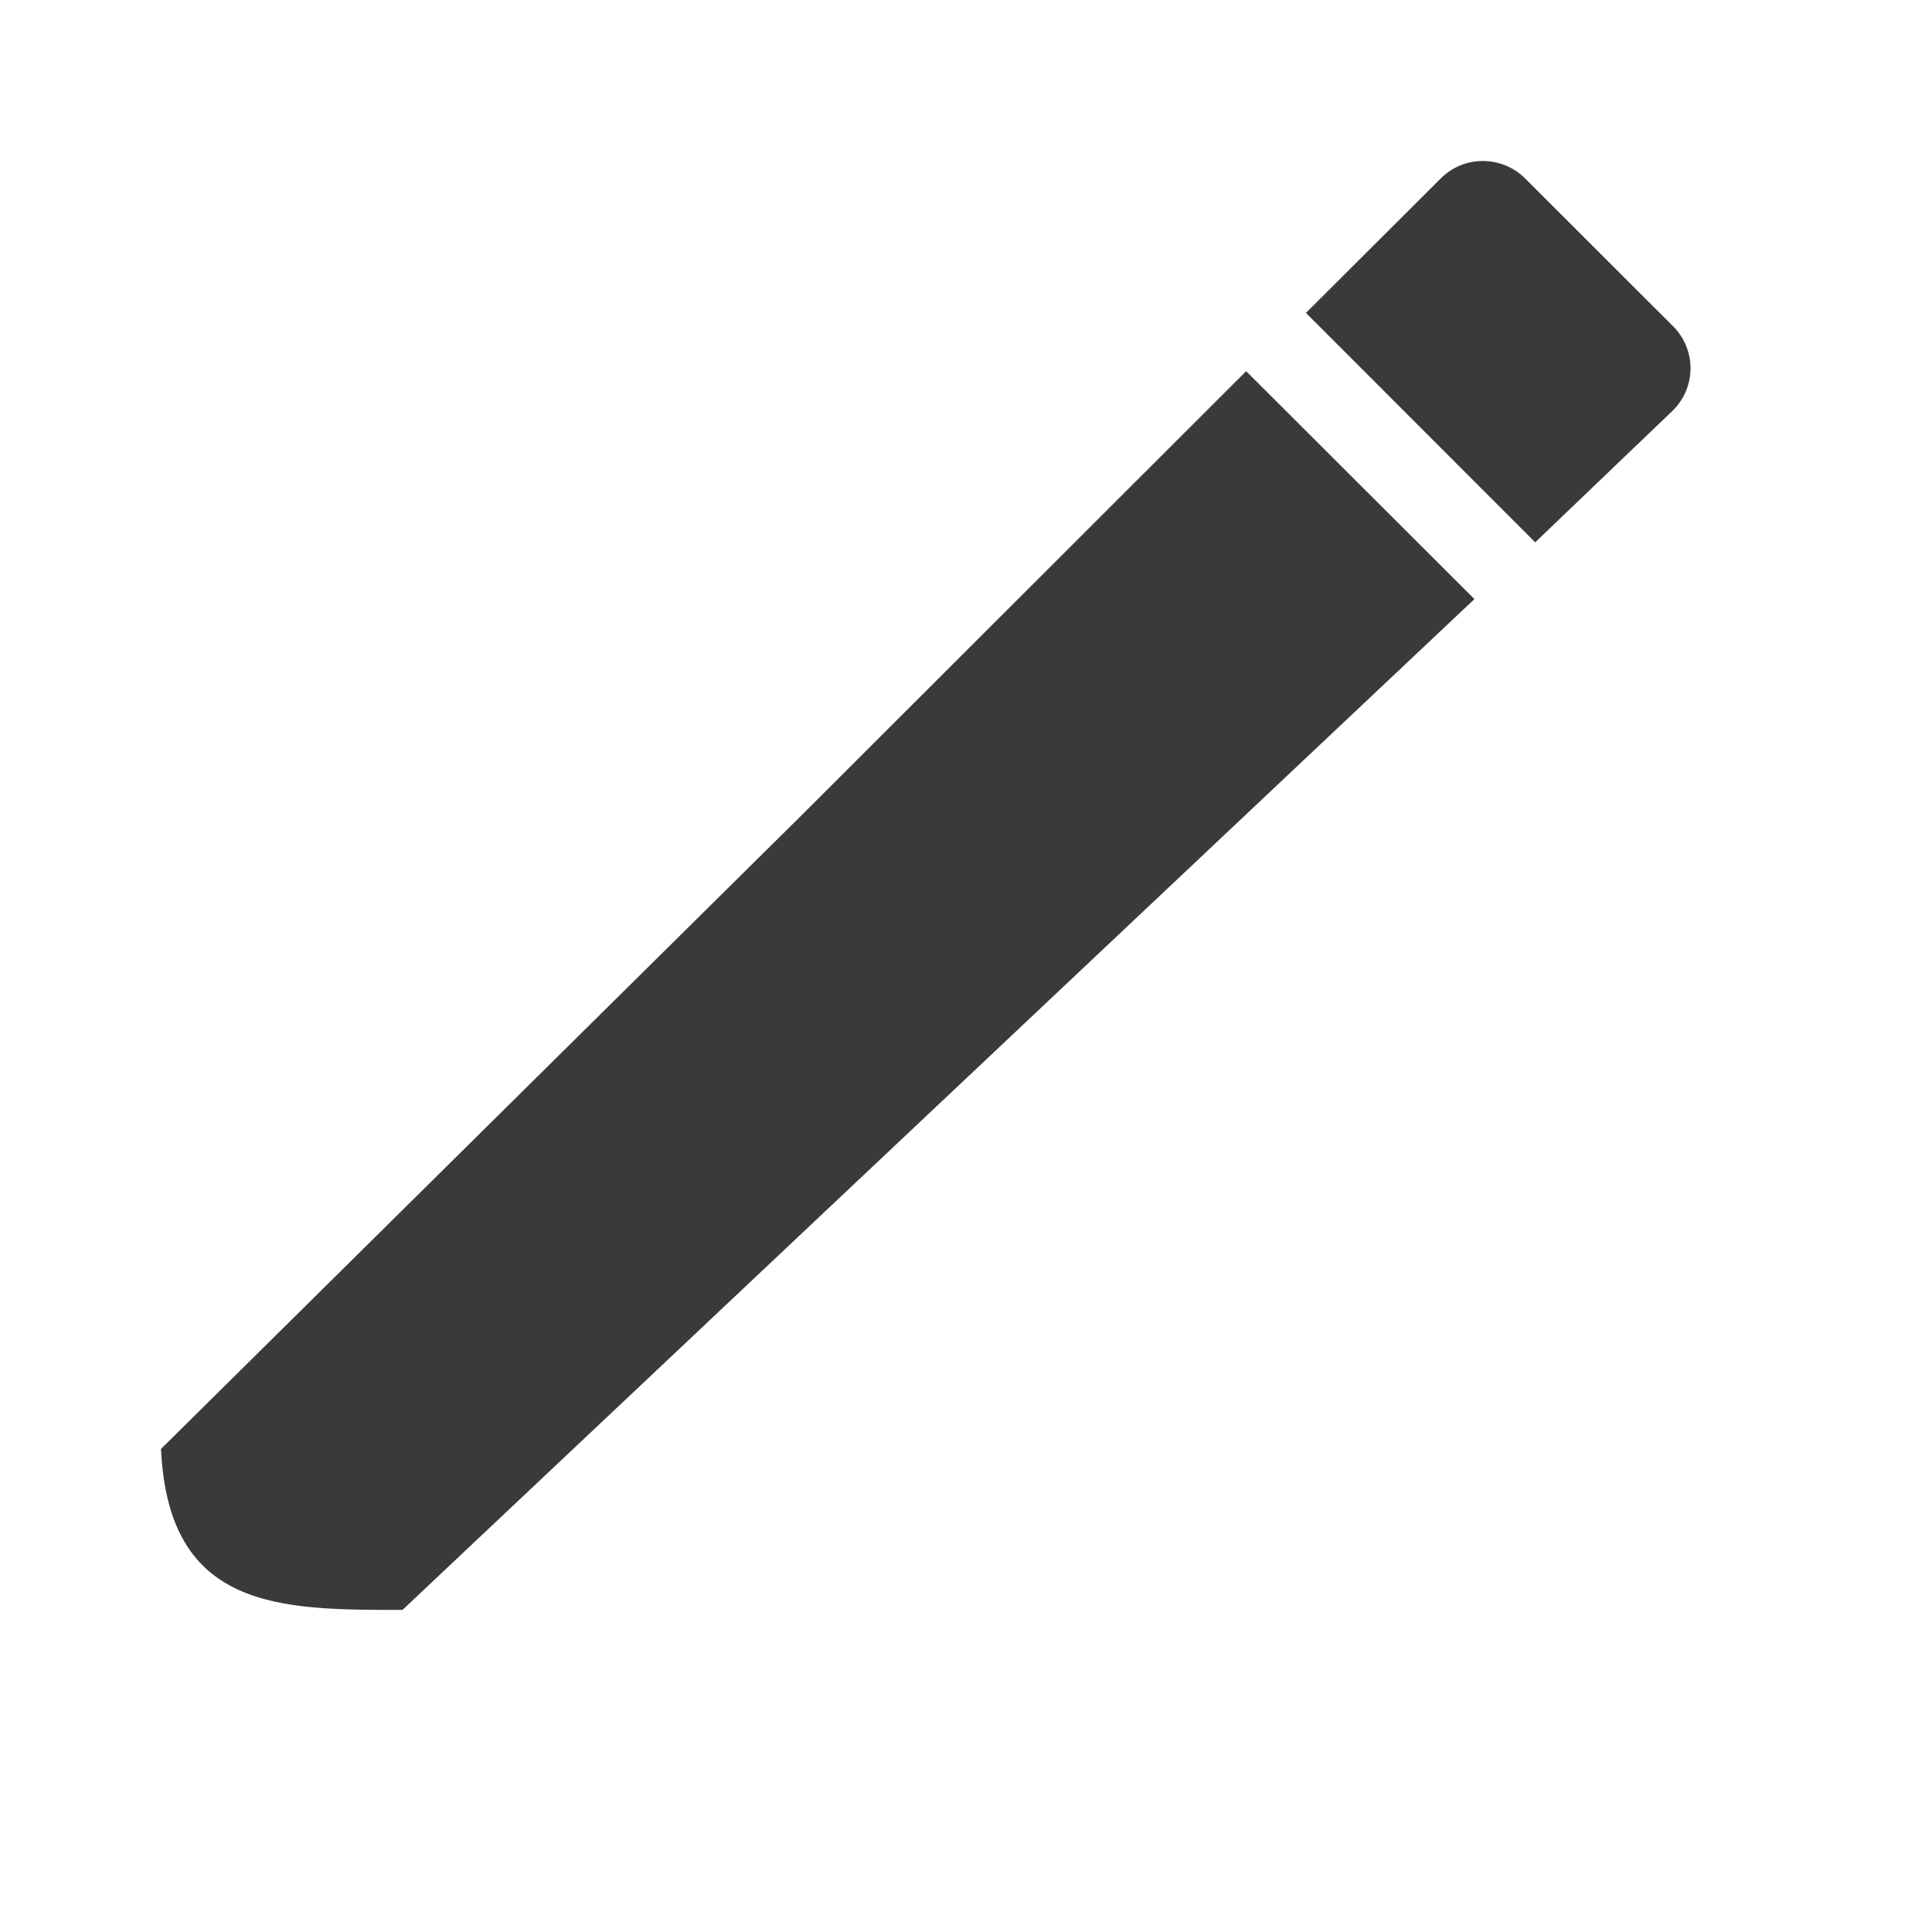
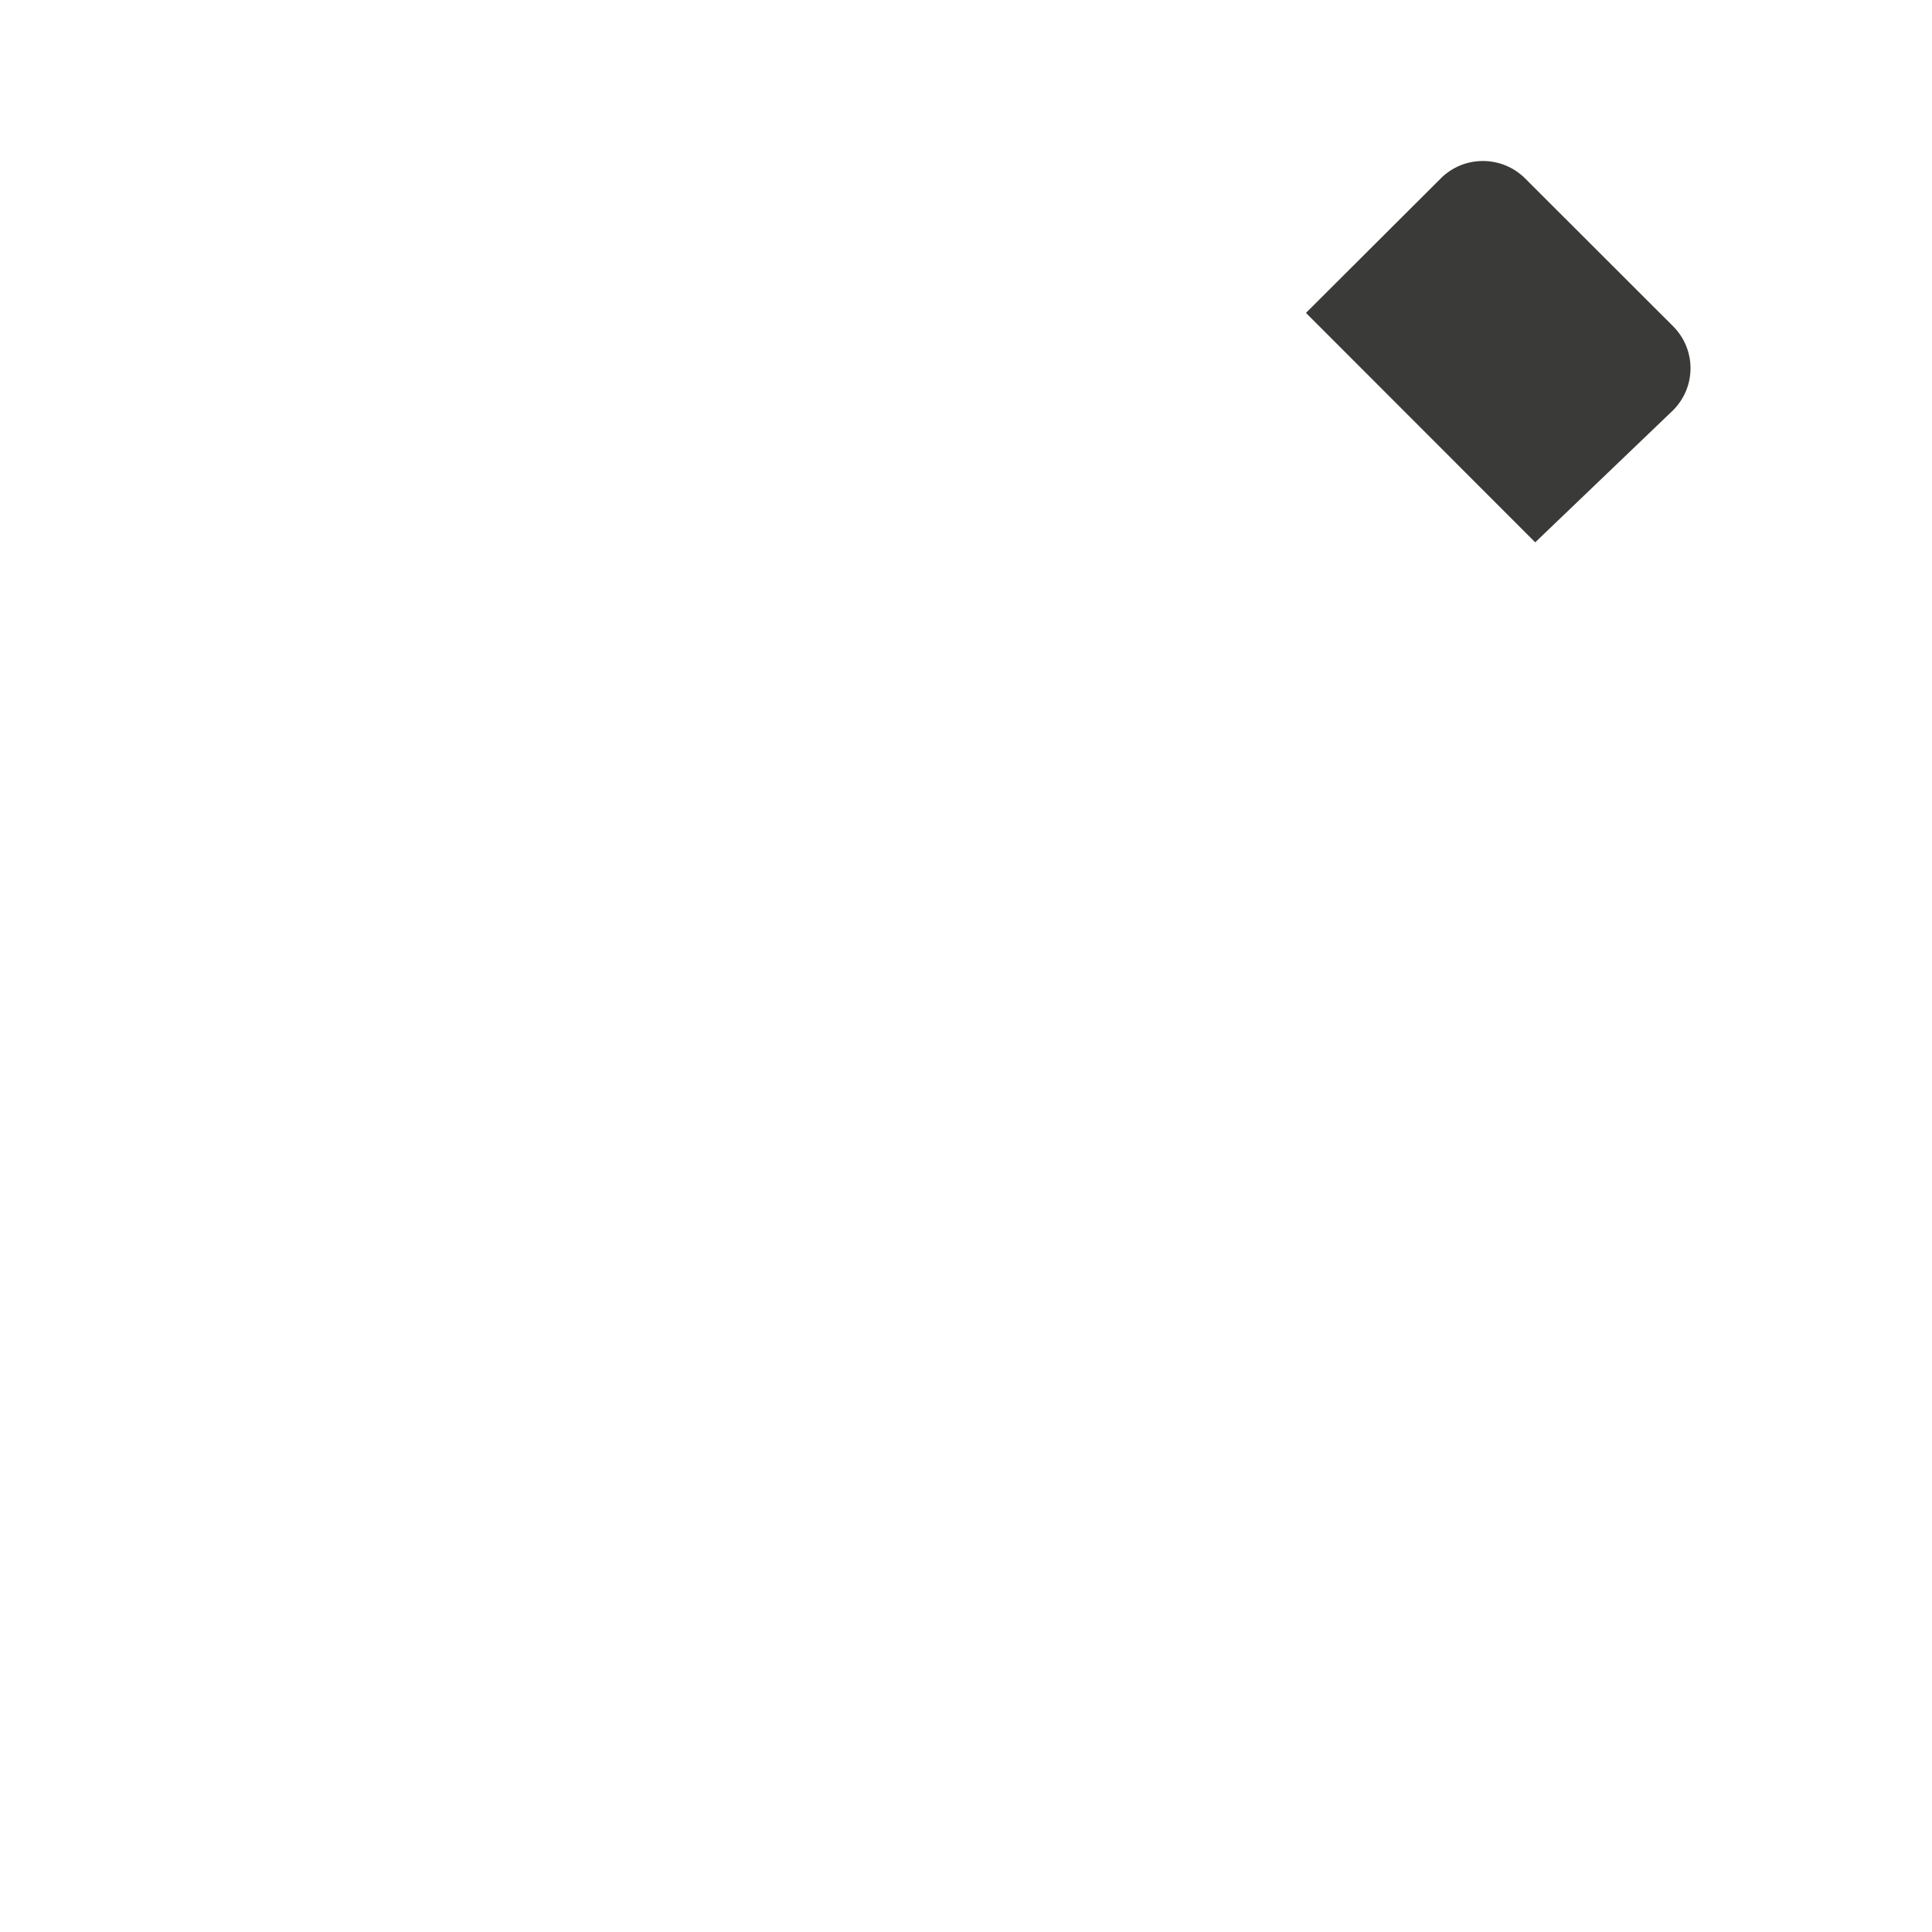
<svg xmlns="http://www.w3.org/2000/svg" viewBox="0 0 24 24">
  <g fill="#3a3a38">
-     <path d="m15.48 4.611-5.529 5.523-7.951 7.865c.093 2.007 1.484 2 3 2l13.316-12.557z" />
    <path d="m18.42 2c-.19 0-.378.072-.523.217l-1.674 1.67 2.848 2.85 1.711-1.639c.291-.29.291-.757 0-1.047l-1.836-1.834c-.145-.145-.336-.217-.525-.217z" />
  </g>
</svg>